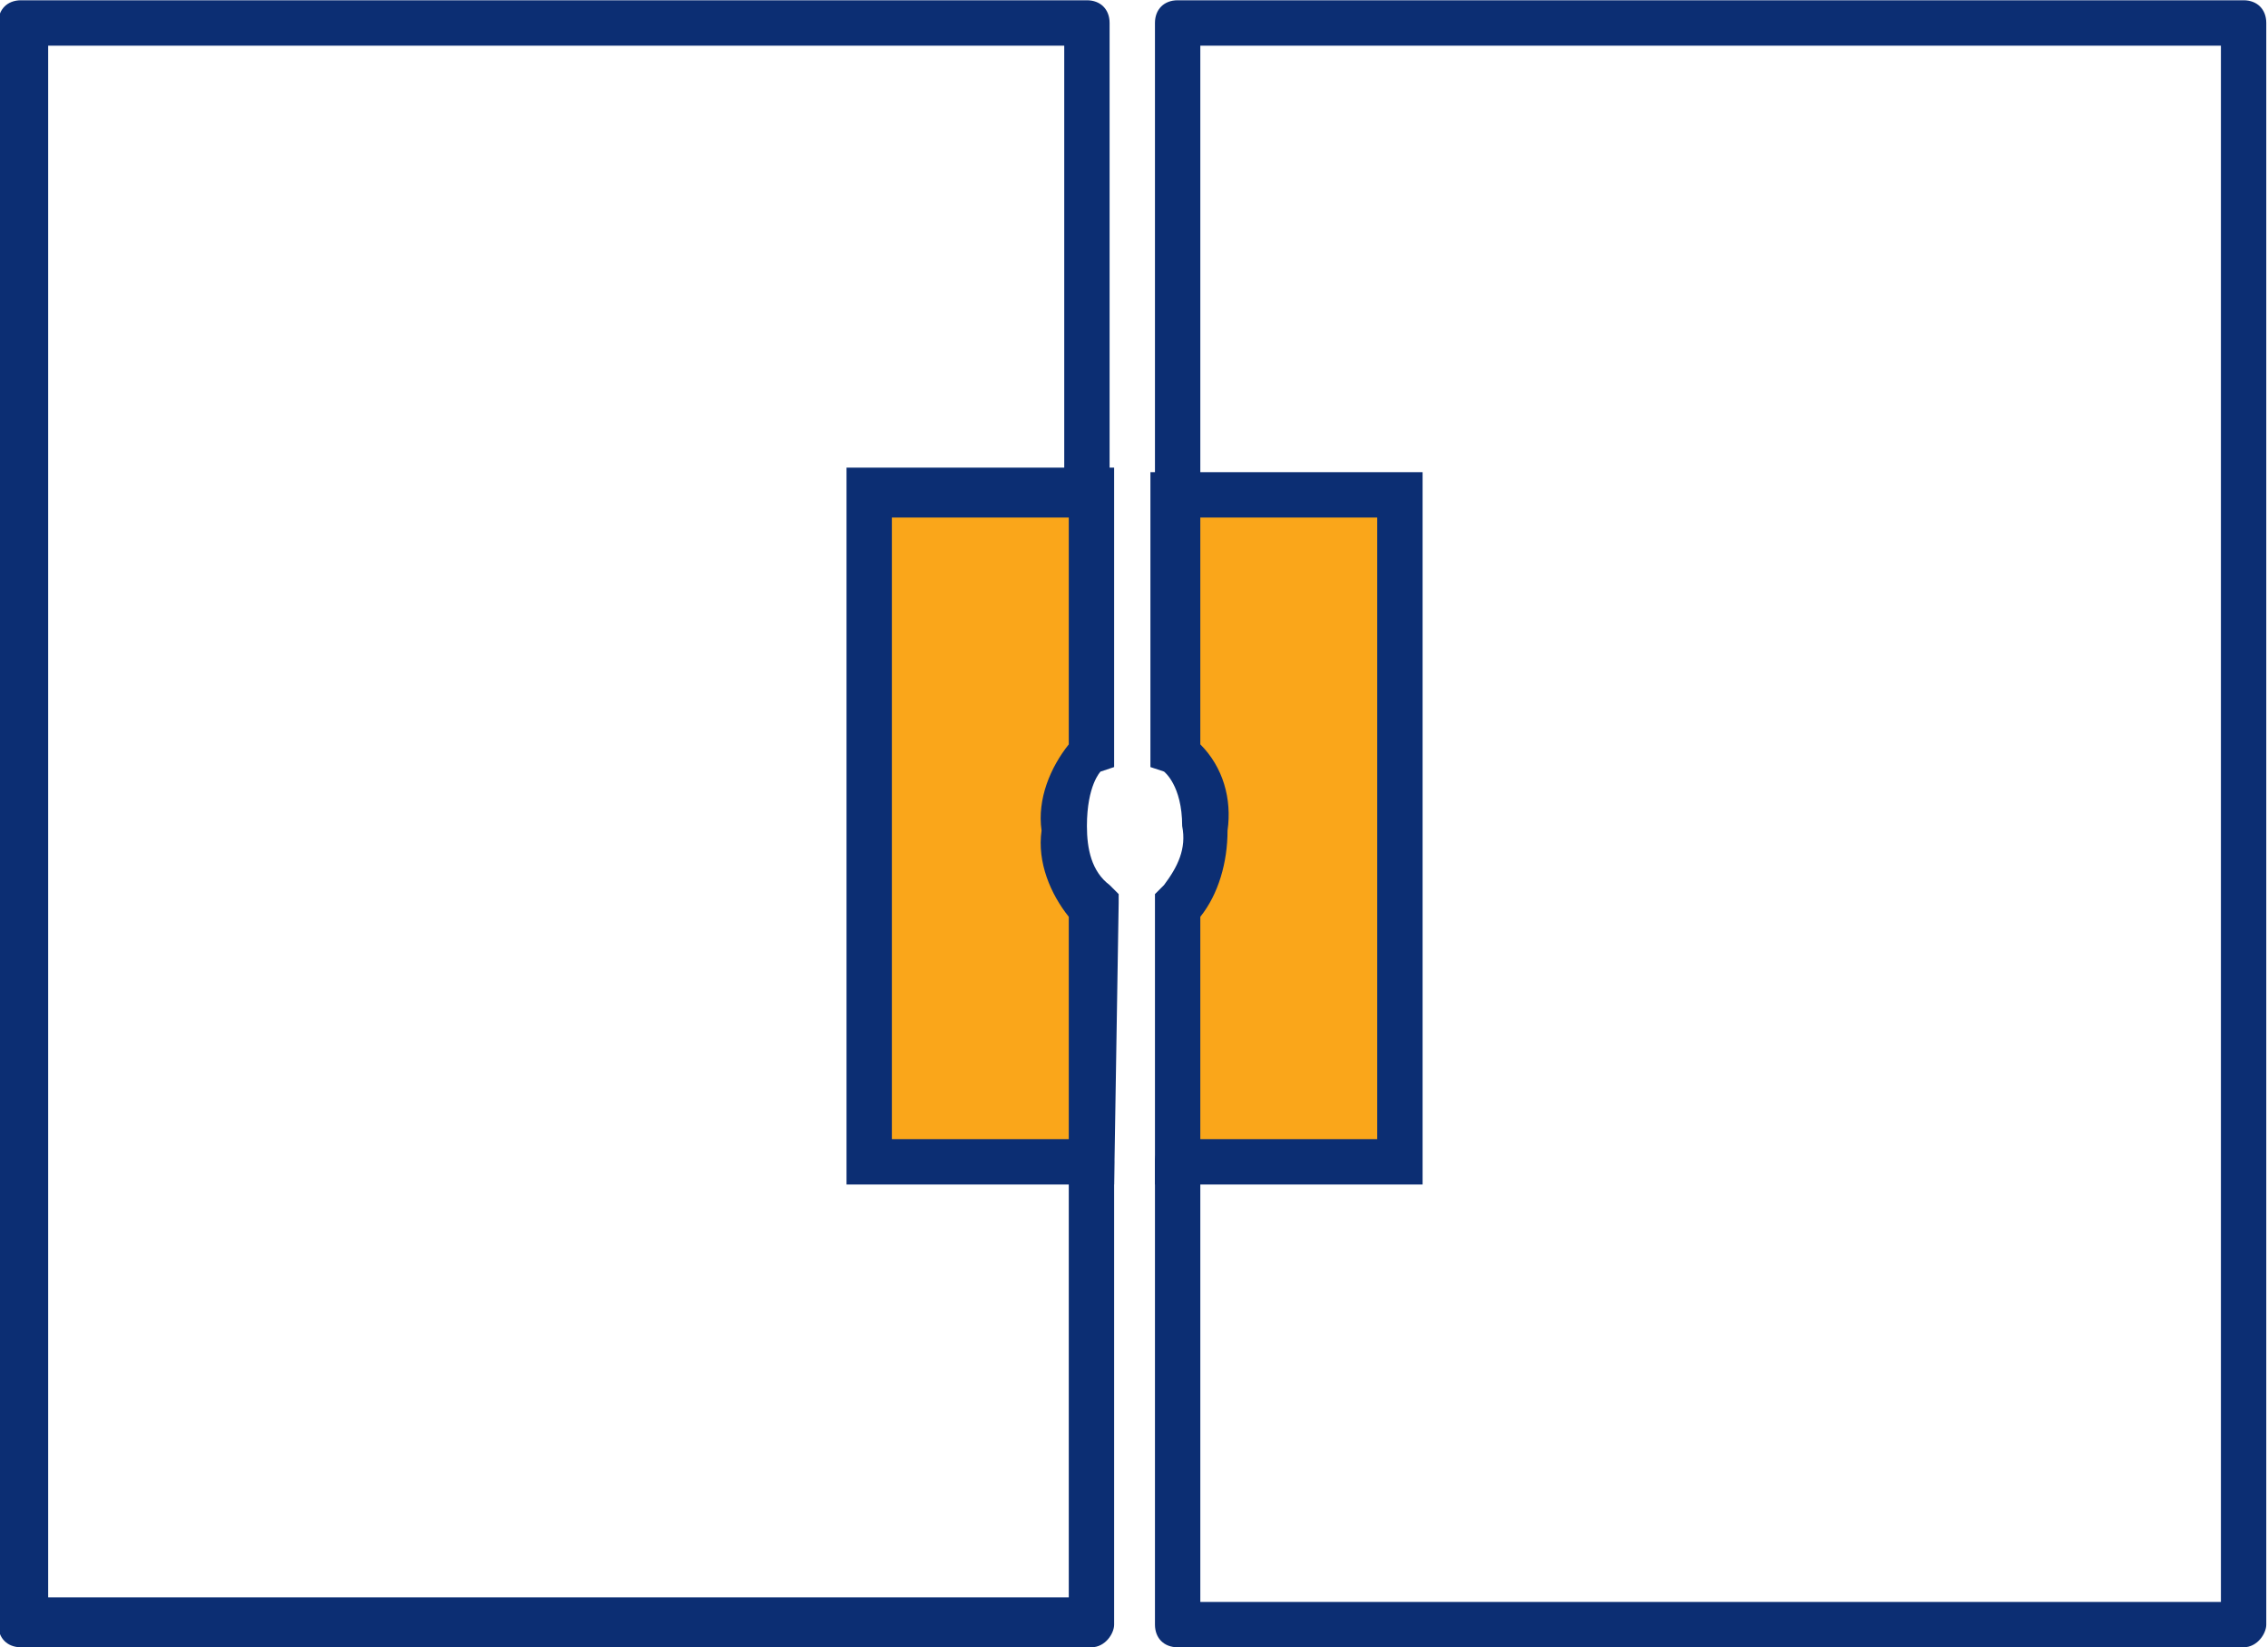
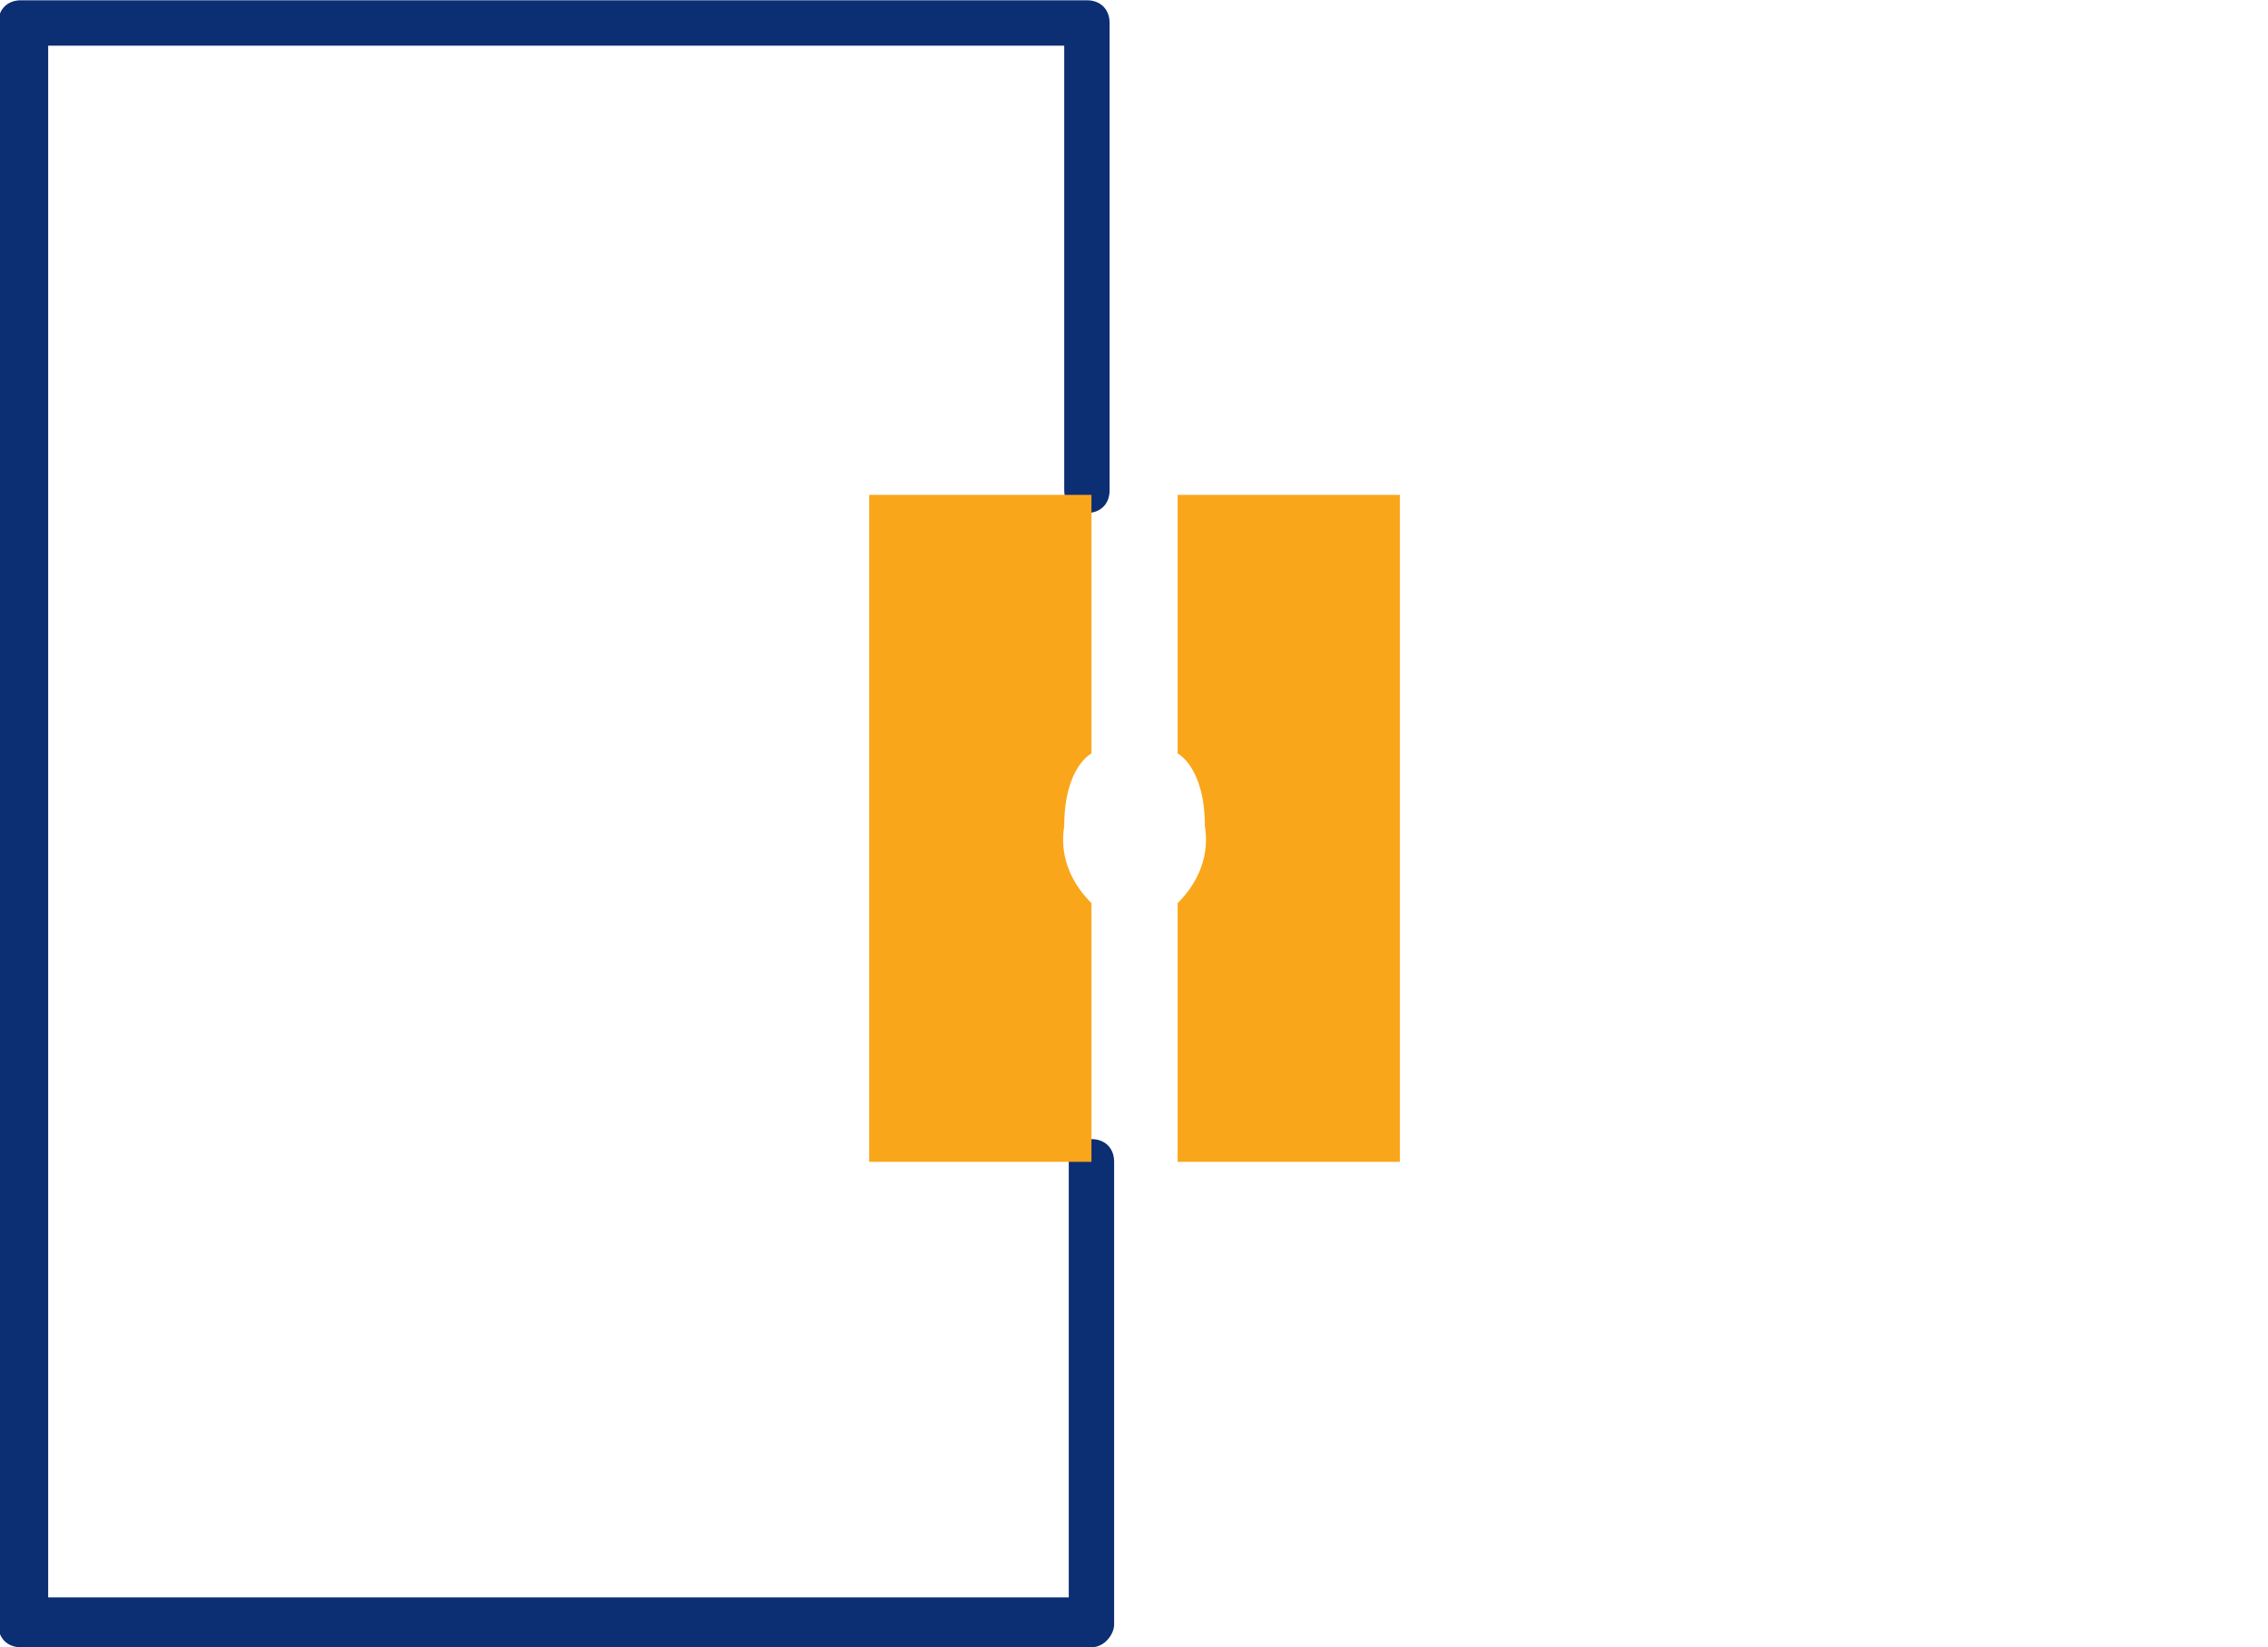
<svg xmlns="http://www.w3.org/2000/svg" version="1.1" id="Layer_1" x="0px" y="0px" width="50px" height="36.3px" viewBox="0 0 50 36.3" style="enable-background:new 0 0 50 36.3;" xml:space="preserve">
  <style type="text/css">
	.st0{fill:#0C2E73;}
	.st1{fill:#FAA61A;}
</style>
  <g id="Group_172" transform="translate(-8.638 -13.394)">
    <g id="Group_168">
      <path id="Path_269" class="st0" d="M32.7,49.7H9.1c-0.3,0-0.5-0.2-0.5-0.5V13.9c0-0.3,0.2-0.5,0.5-0.5h23.5c0.3,0,0.5,0.2,0.5,0.5    v10.3c0,0.3-0.2,0.5-0.5,0.5c-0.3,0-0.5-0.2-0.5-0.5v-9.8H9.7v34.2h22.5V39c0-0.3,0.2-0.5,0.5-0.5c0.3,0,0.5,0.2,0.5,0.5v10.2    C33.2,49.4,33,49.7,32.7,49.7C32.7,49.7,32.7,49.7,32.7,49.7z" />
    </g>
    <g id="Group_169">
      <path id="Path_270" class="st1" d="M27.8,39h4.9v-5.7c-0.5-0.5-0.7-1.1-0.6-1.7c0-1.3,0.6-1.6,0.6-1.6v-5.7h-4.9V39z" />
-       <path id="Path_271" class="st0" d="M33.2,39.5h-5.9V23.7h5.9v6.6l-0.3,0.1l0,0c0,0-0.3,0.3-0.3,1.2c0,0.5,0.1,1,0.5,1.3l0.2,0.2    l0,0.2L33.2,39.5z M28.3,38.5h3.9v-4.9c-0.4-0.5-0.7-1.2-0.6-1.9c-0.1-0.7,0.2-1.4,0.6-1.9v-5h-3.9V38.5z" />
    </g>
    <g id="Group_170">
-       <path id="Path_272" class="st0" d="M58.1,49.7H34.6c-0.3,0-0.5-0.2-0.5-0.5V39c0-0.3,0.2-0.5,0.5-0.5s0.5,0.2,0.5,0.5v9.7h22.5    V14.4H35.1v9.8c0,0.3-0.2,0.5-0.5,0.5s-0.5-0.2-0.5-0.5V13.9c0-0.3,0.2-0.5,0.5-0.5h23.5c0.3,0,0.5,0.2,0.5,0.5v35.3    C58.6,49.4,58.4,49.7,58.1,49.7C58.1,49.7,58.1,49.7,58.1,49.7z" />
-     </g>
+       </g>
    <g id="Group_171">
      <path id="Path_273" class="st1" d="M39.5,39h-4.9v-5.7c0.5-0.5,0.7-1.1,0.6-1.7c0-1.3-0.6-1.6-0.6-1.6v-5.7h4.9V39z" />
-       <path id="Path_274" class="st0" d="M40,39.5h-5.9v-6.4l0.2-0.2c0.3-0.4,0.5-0.8,0.4-1.3c0-0.9-0.4-1.2-0.4-1.2l-0.3-0.1l0-0.3    v-6.2H40V39.5z M35.1,38.5H39V24.8h-3.9v5c0.5,0.5,0.7,1.2,0.6,1.9c0,0.7-0.2,1.4-0.6,1.9V38.5z" />
    </g>
  </g>
</svg>